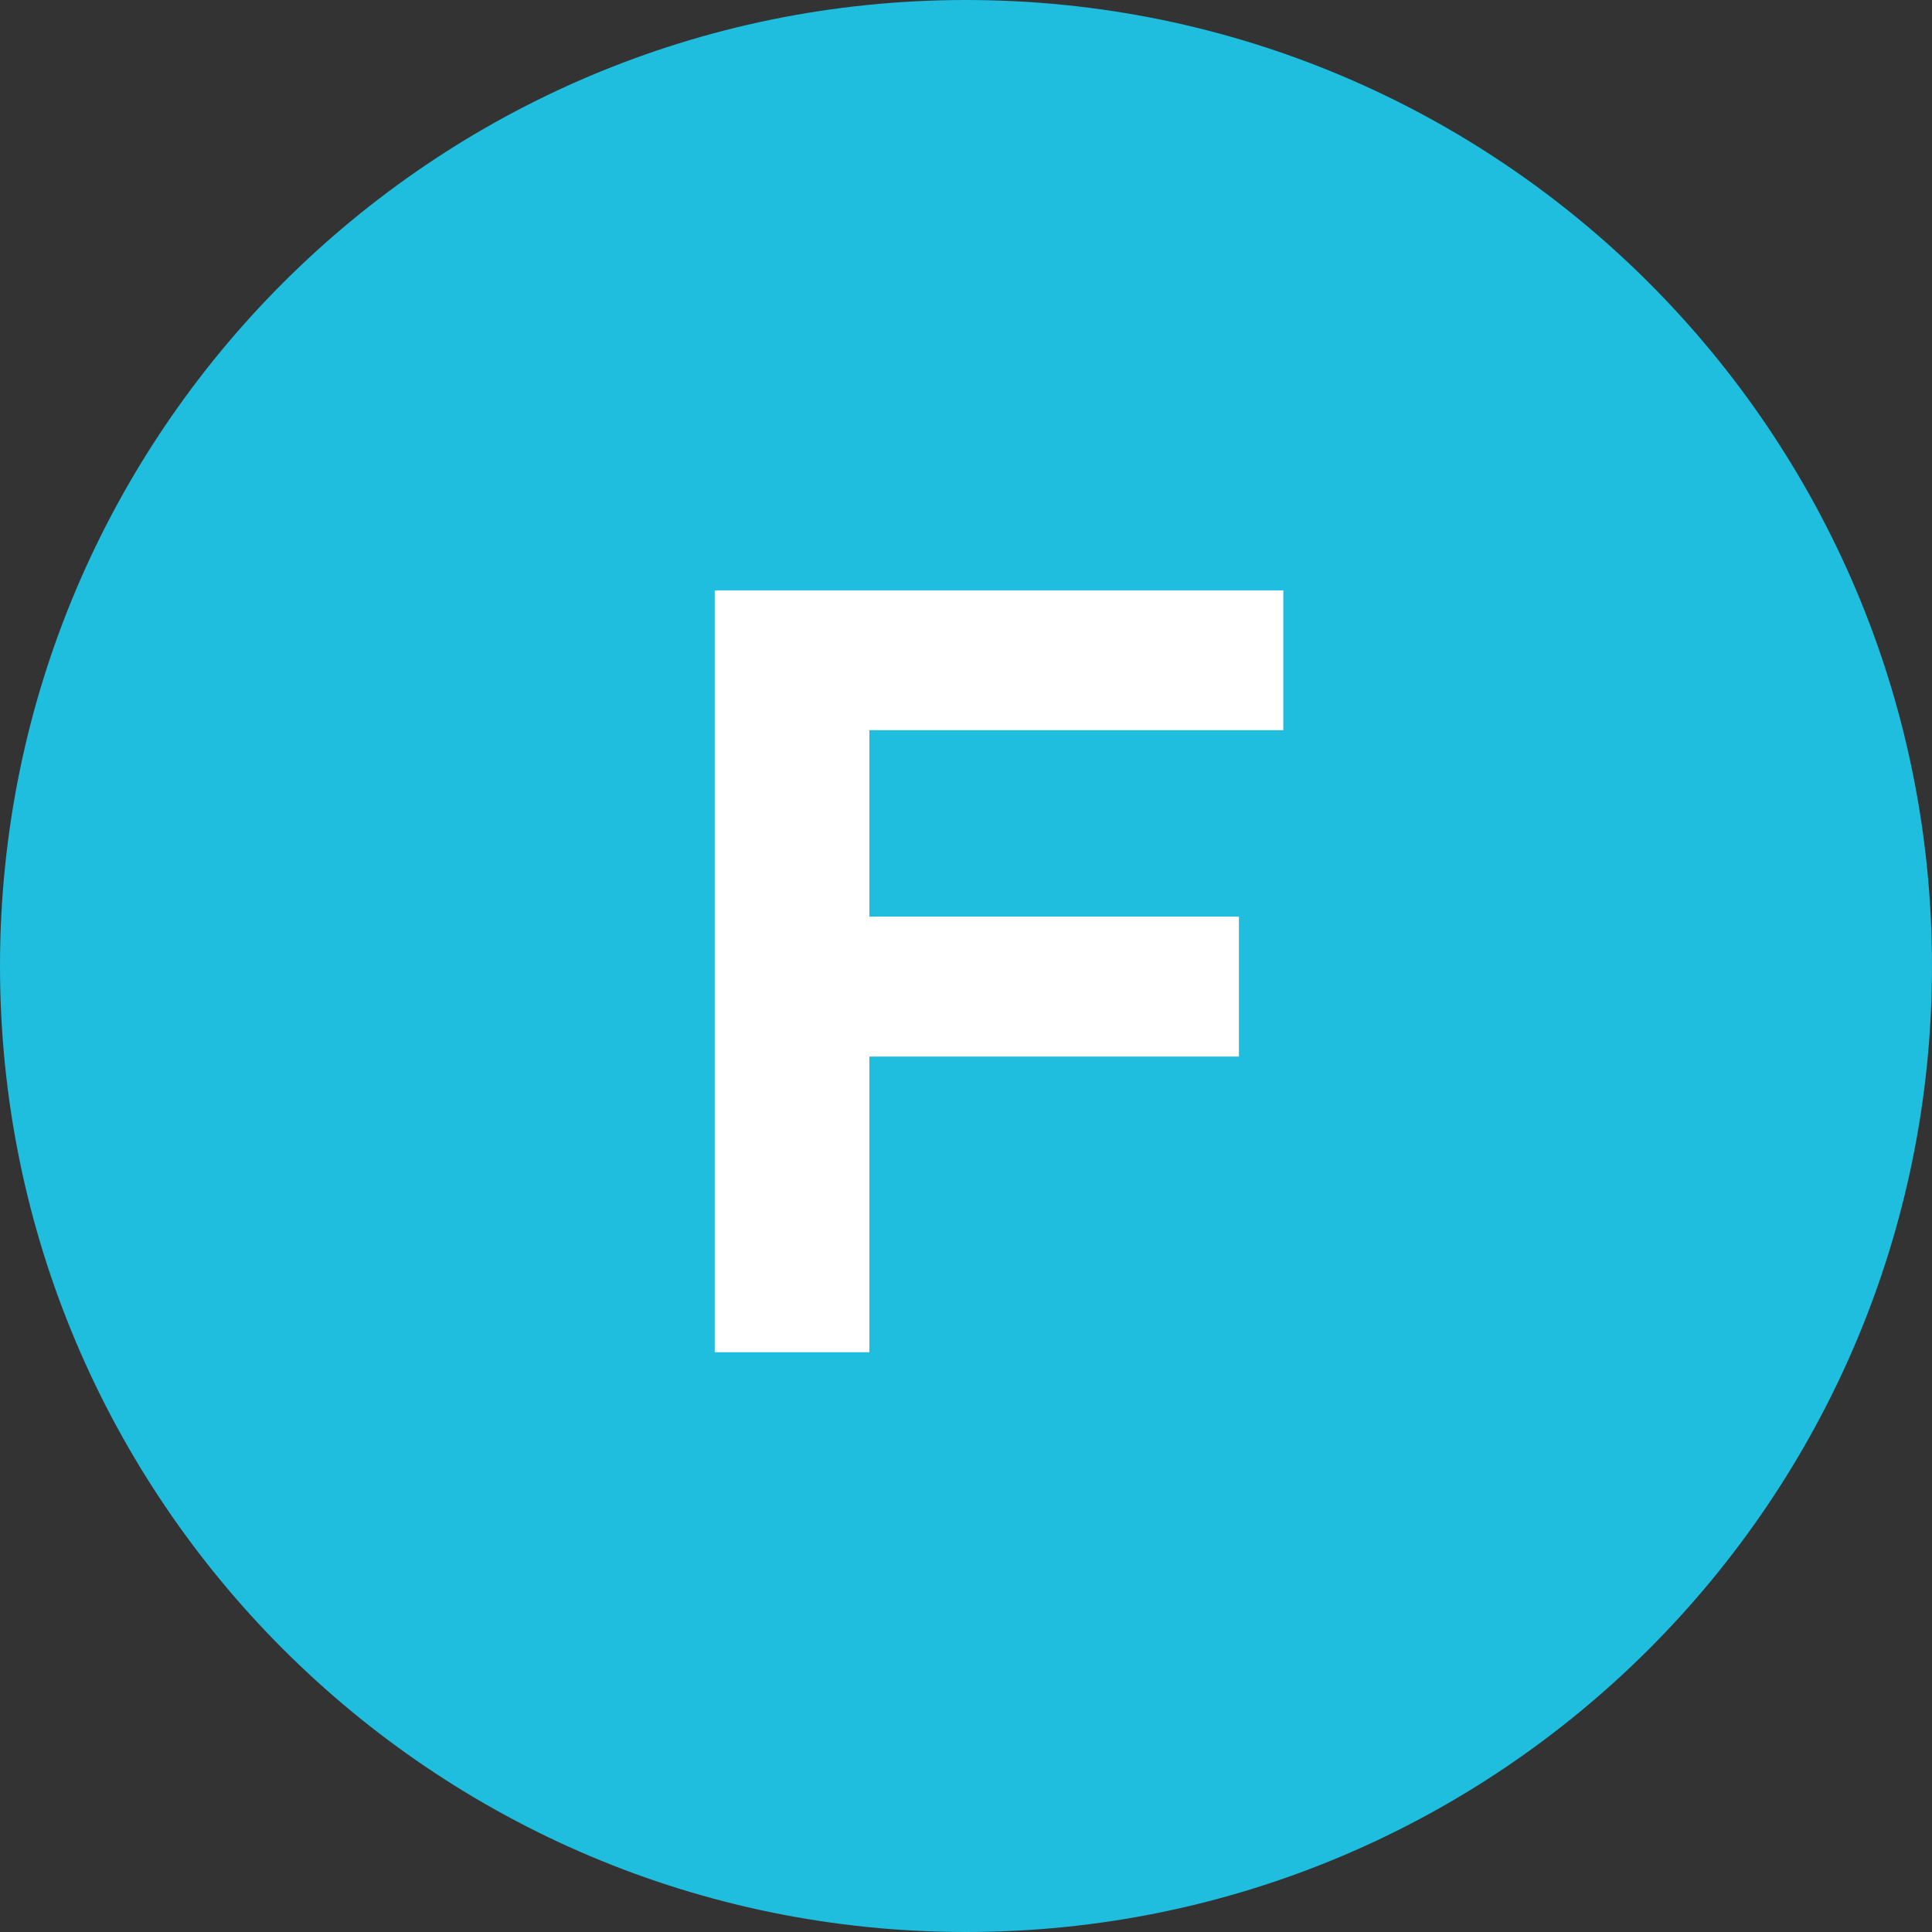
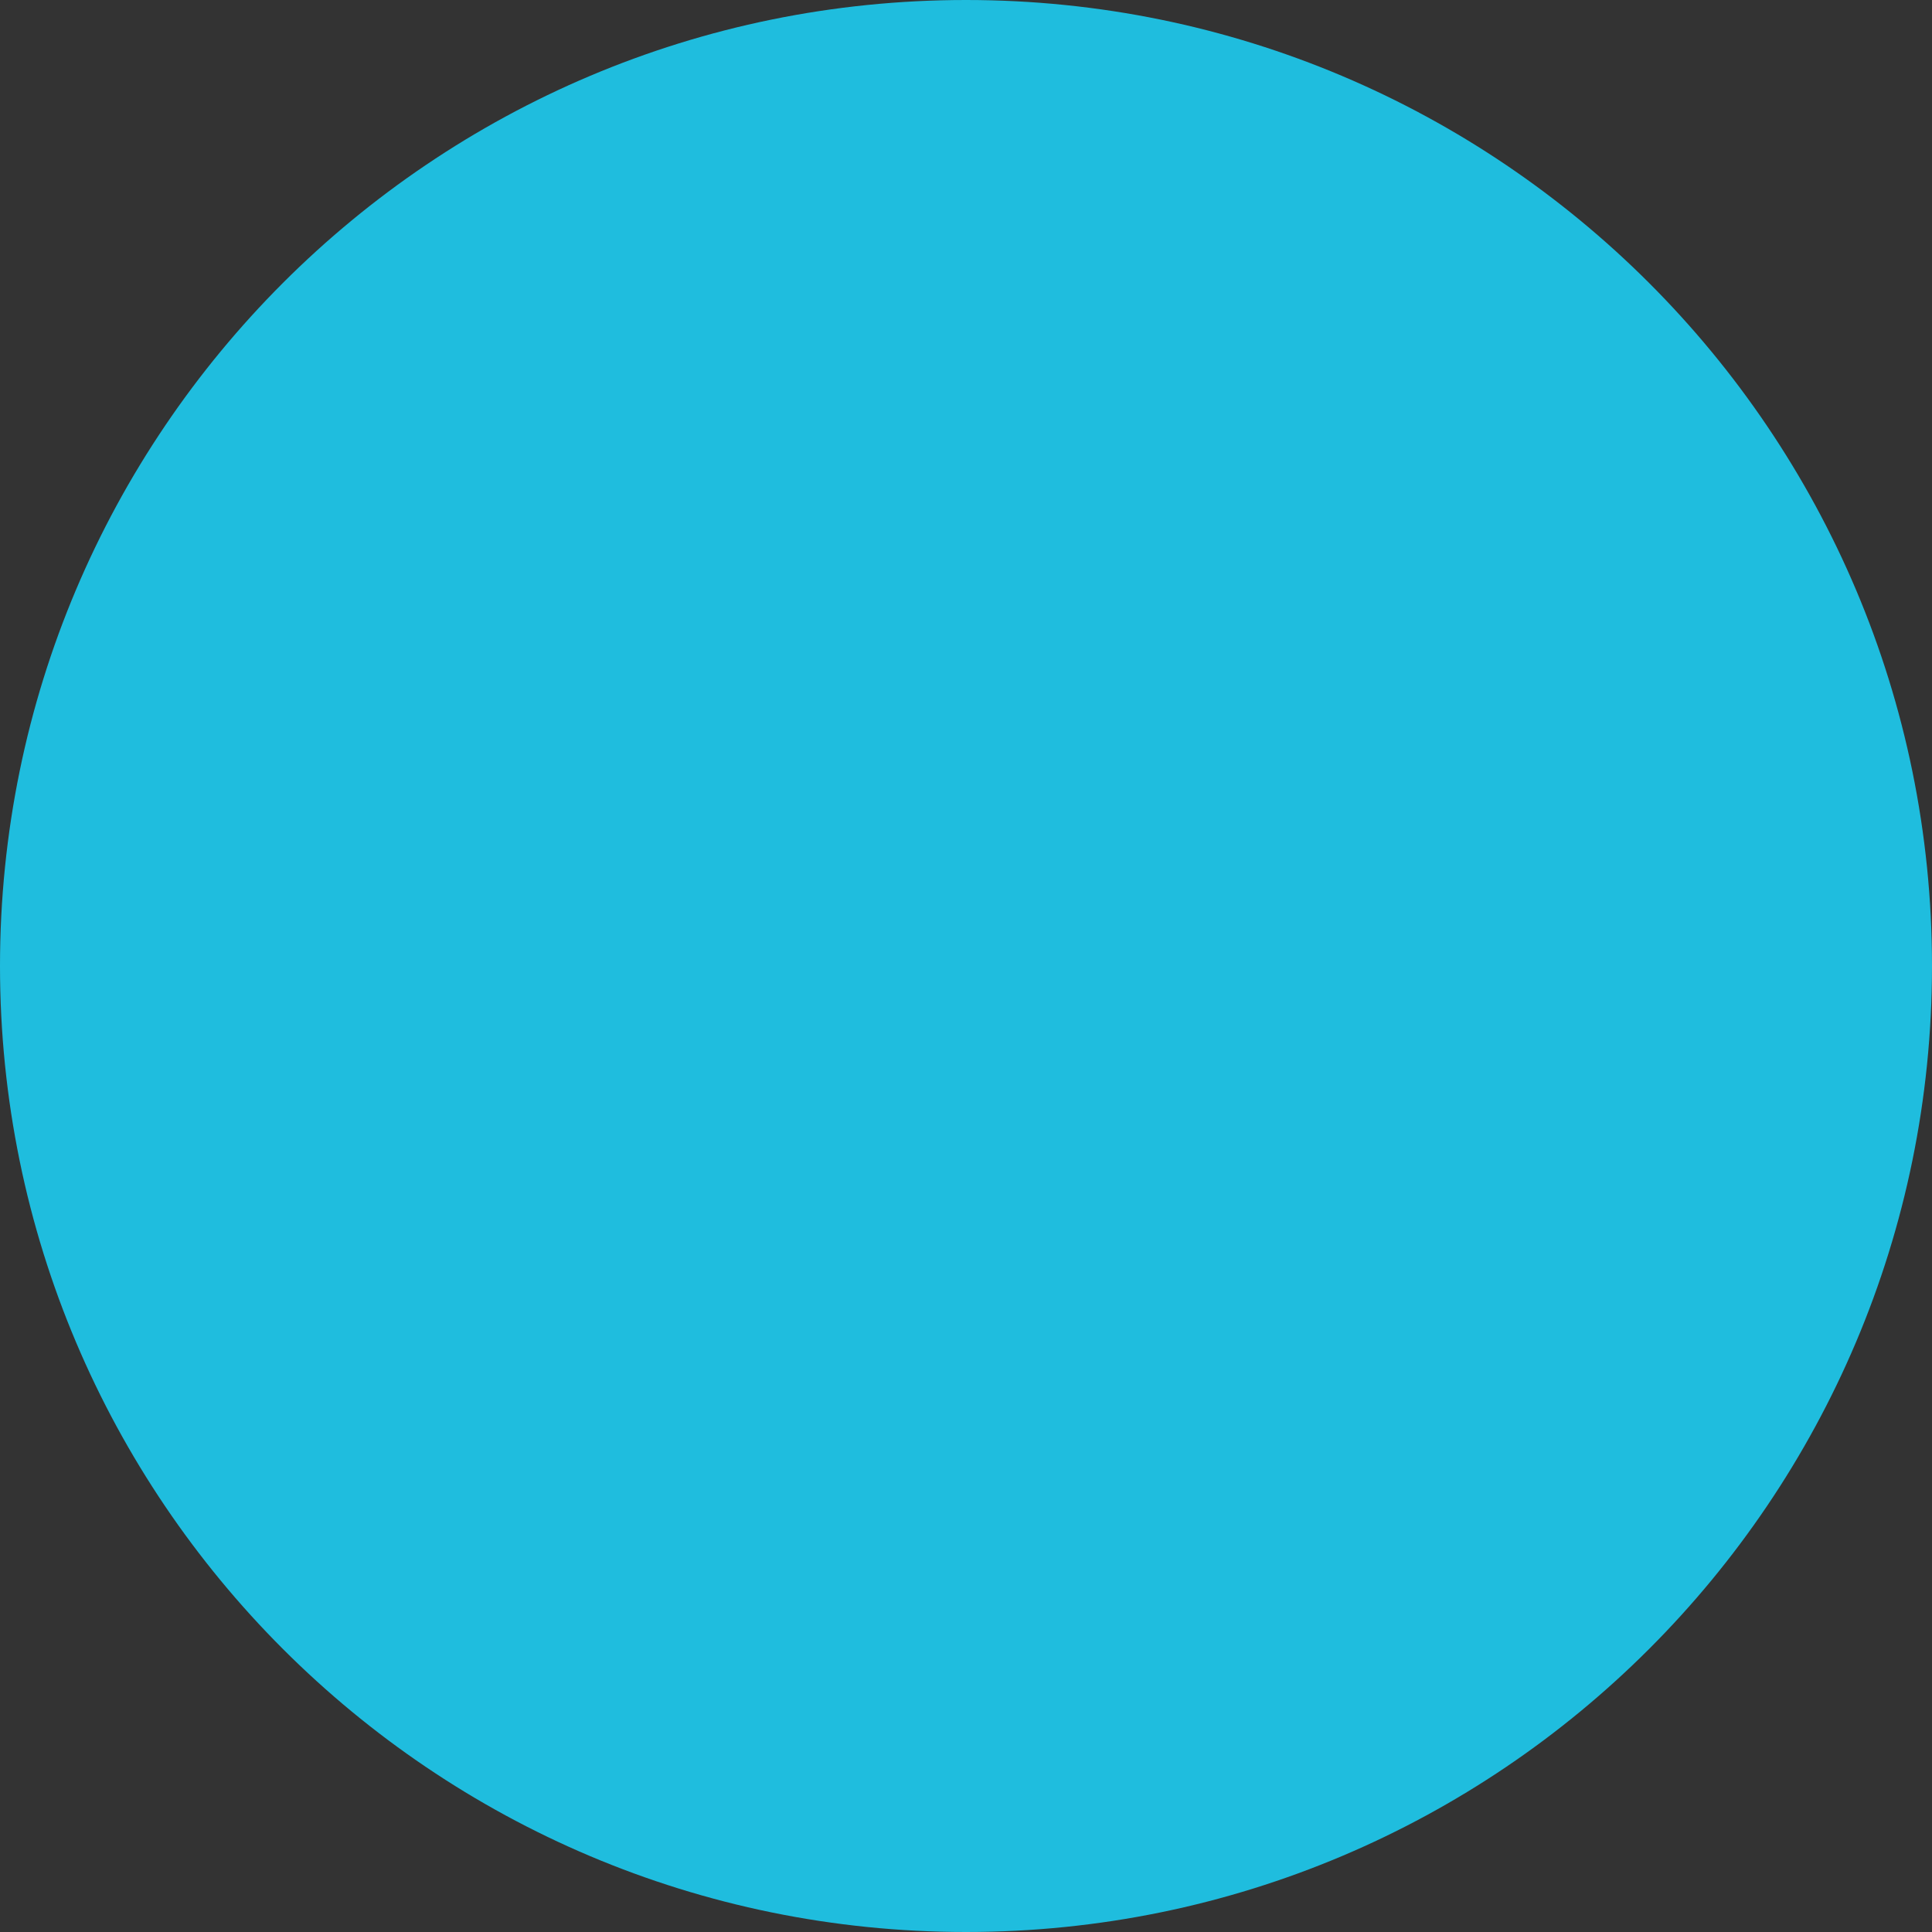
<svg xmlns="http://www.w3.org/2000/svg" id="uuid-ef72d1e8-bb0f-4e8d-82cb-30edb1132ee8" viewBox="0 0 12.756 12.756">
  <rect x="0" y="0" width="12.756" height="12.756" fill="#333333" stroke="none" />
  <defs>
    <style>.uuid-c4b6fbdd-5949-45ba-83fe-d65a10e9b4e2{fill:#fff;}.uuid-c4b6fbdd-5949-45ba-83fe-d65a10e9b4e2,.uuid-de35c0b5-7616-46e8-a9c5-6f400f92995c{stroke-width:0px;}.uuid-de35c0b5-7616-46e8-a9c5-6f400f92995c{fill:#1fbdde;}</style>
  </defs>
  <g id="uuid-c5ee99b0-180e-446d-8994-1a52893ca404">
    <path class="uuid-de35c0b5-7616-46e8-a9c5-6f400f92995c" d="m6.378,0C2.856,0,0,2.855,0,6.378c0,3.522,2.856,6.378,6.378,6.378s6.378-2.856,6.378-6.378c0-3.523-2.856-6.378-6.378-6.378" />
-     <path class="uuid-c4b6fbdd-5949-45ba-83fe-d65a10e9b4e2" d="m5.74,6.052h2.44v.924h-2.44v1.952h-1.021V3.898h3.754v.923h-2.733v1.231Z" />
  </g>
</svg>